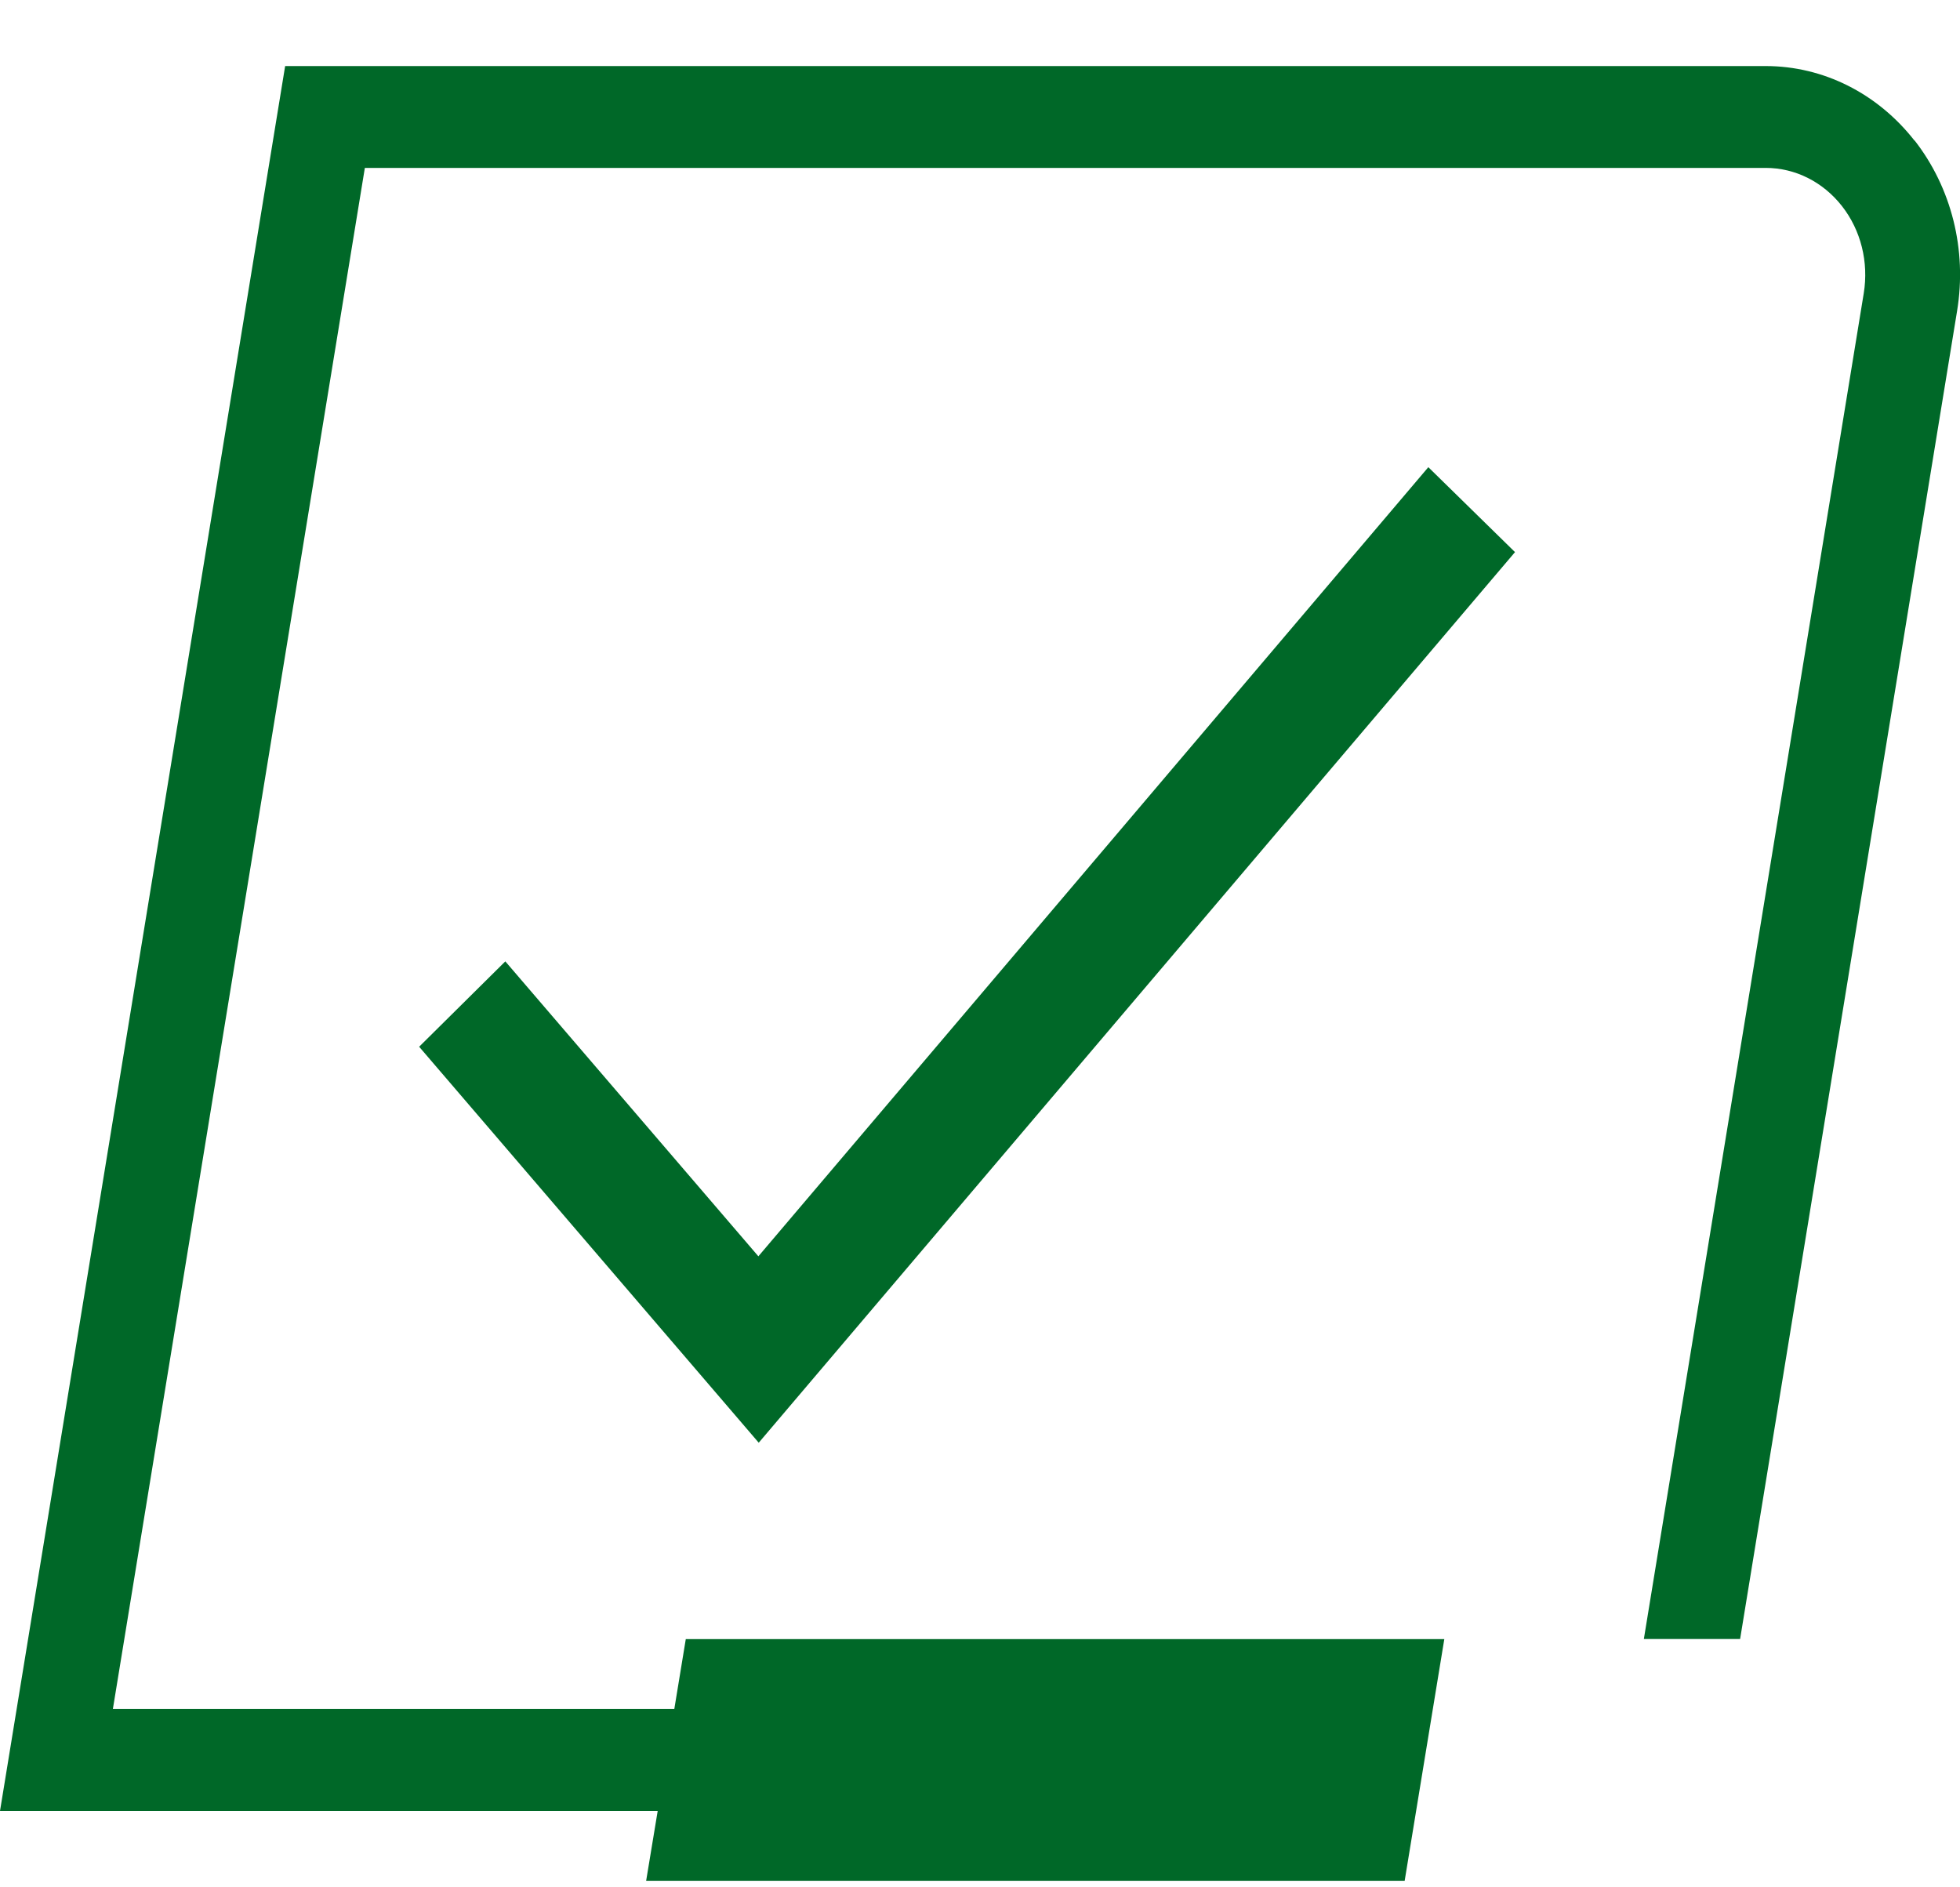
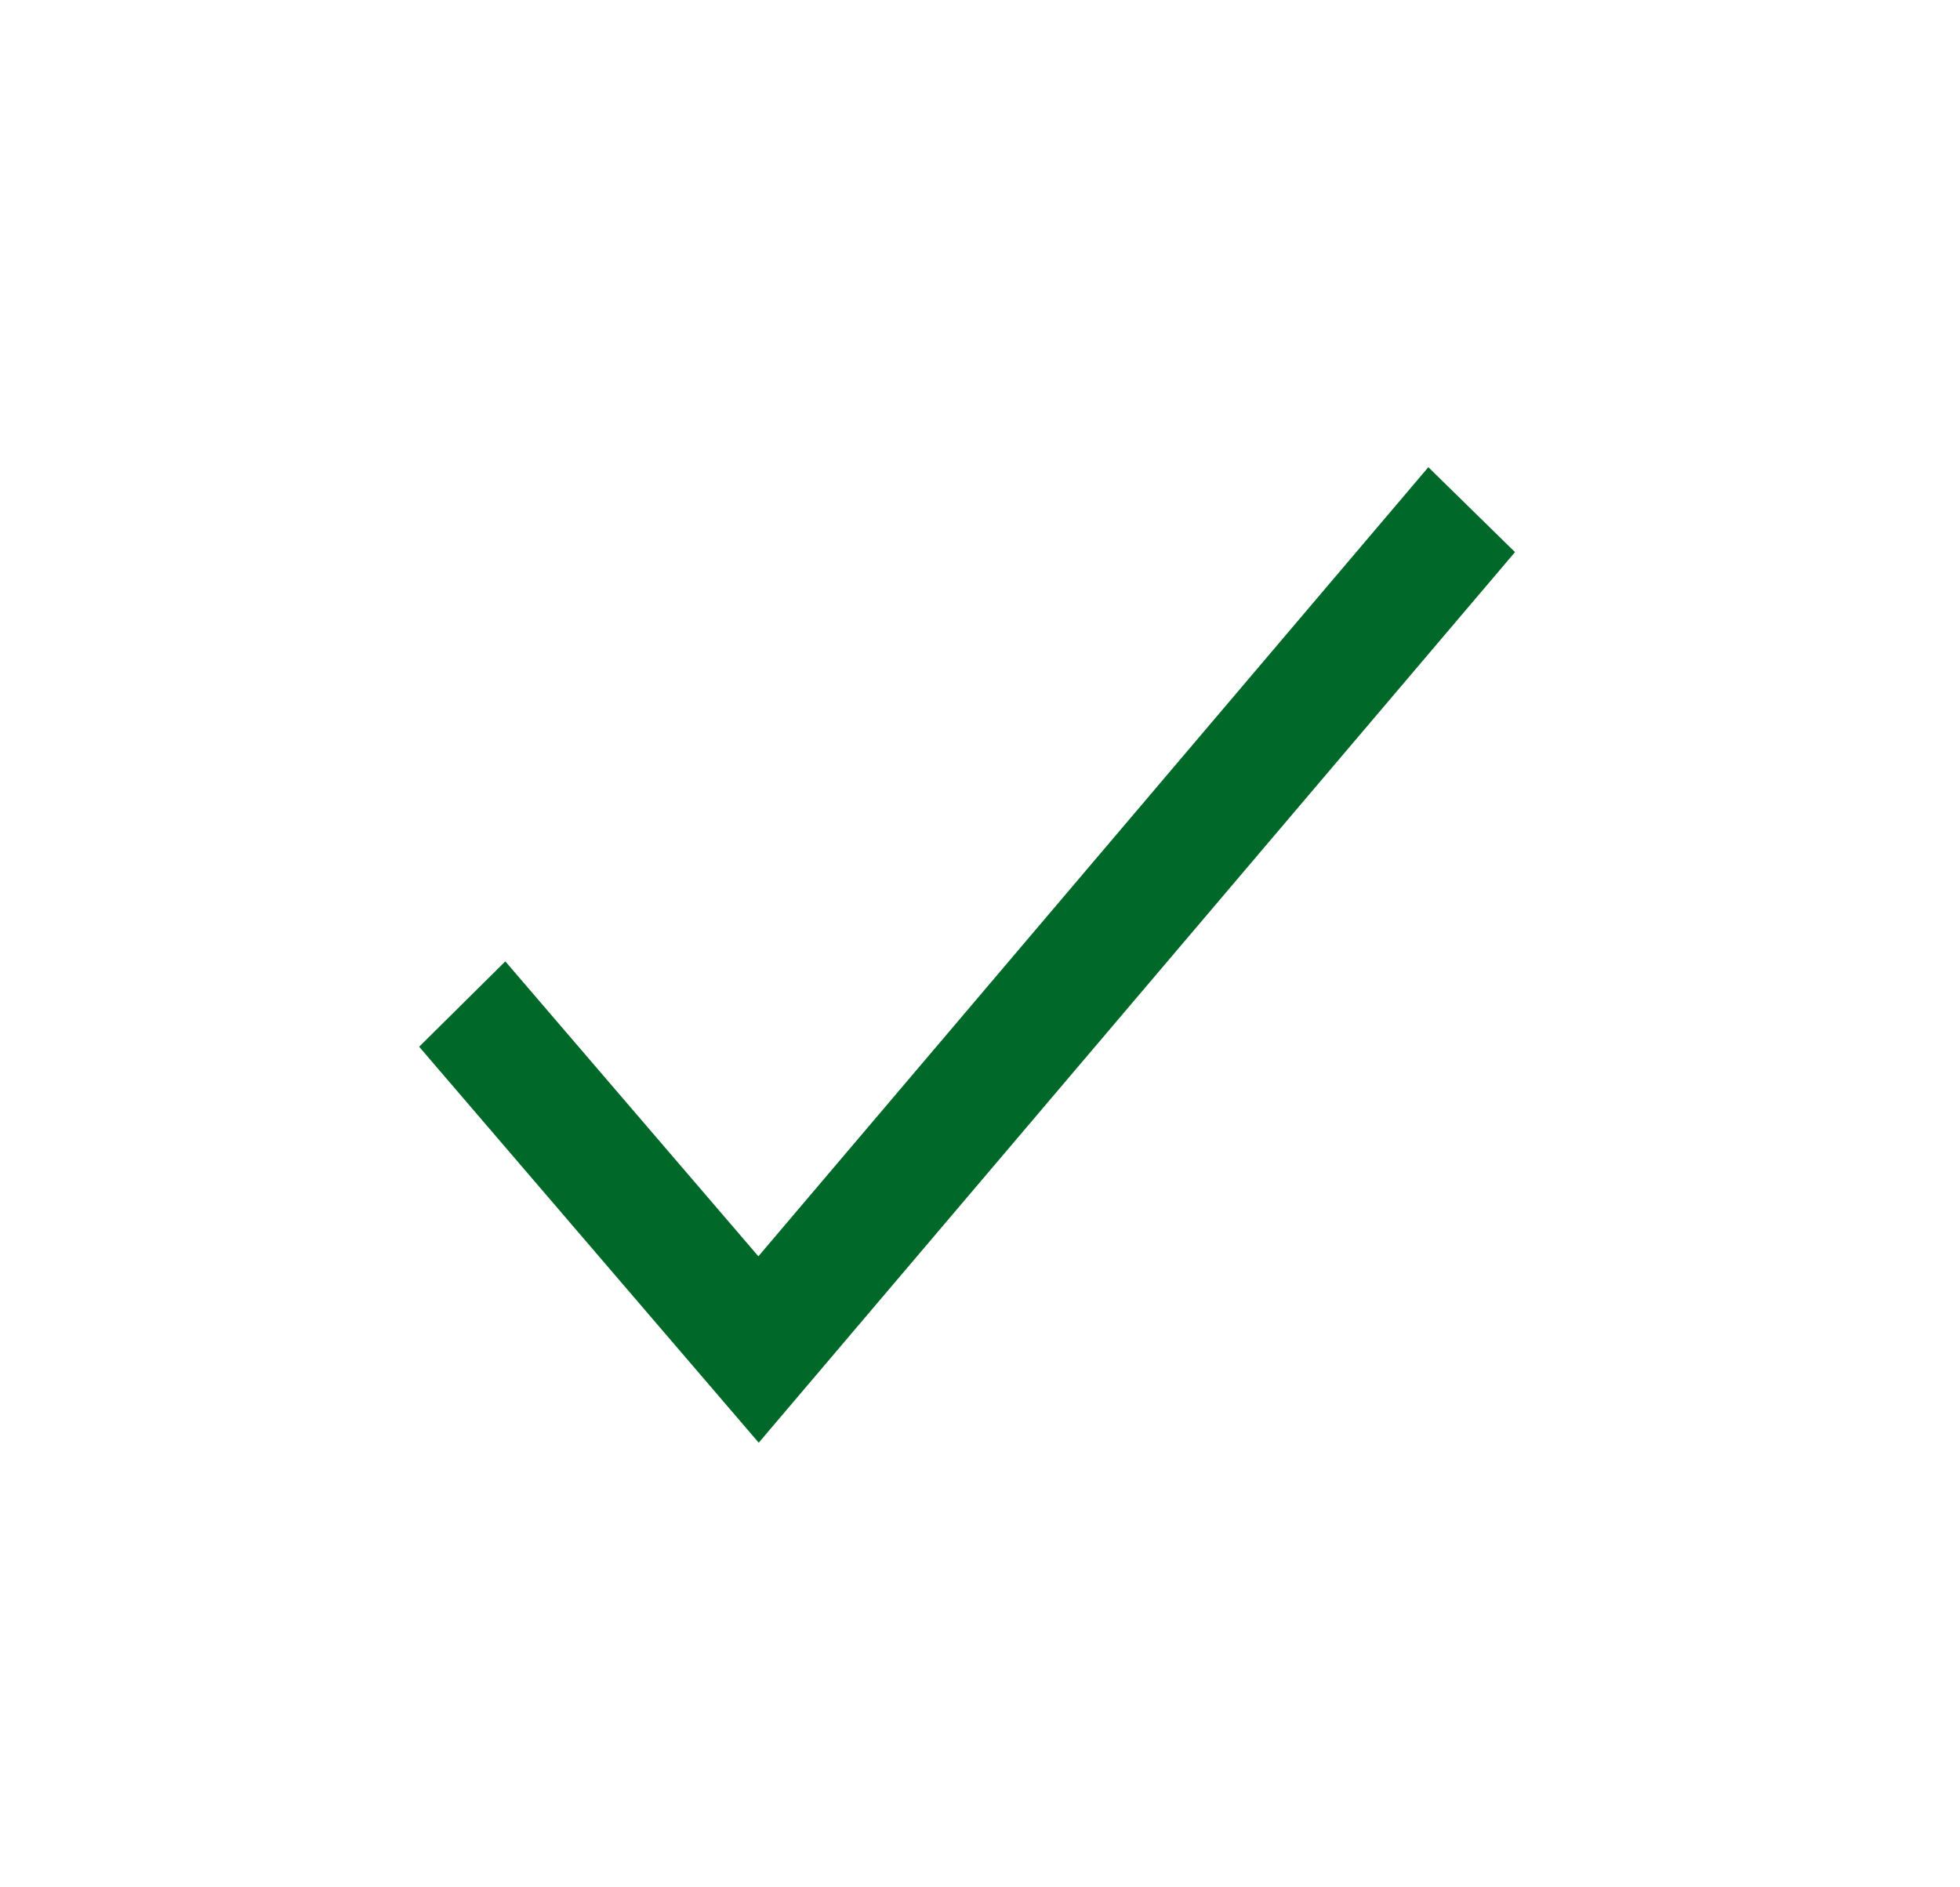
<svg xmlns="http://www.w3.org/2000/svg" width="27" height="26" viewBox="0 0 27 26" fill="none">
-   <path d="M26.374 1.938C25.864 1.286 25.117 0.91 24.323 0.91H3.928L0 24.948H9.06L8.901 25.91H19.35L19.896 22.581H9.447L9.289 23.543H1.555L5.026 2.313H24.323C24.73 2.313 25.112 2.505 25.374 2.839C25.635 3.172 25.744 3.611 25.674 4.041L22.645 22.579H23.971L26.96 4.283C27.098 3.442 26.883 2.587 26.374 1.934V1.938Z" fill="#006828" />
  <path d="M10.452 19.875L5.774 14.42L6.961 13.244L10.447 17.307L19.676 6.436L20.87 7.606L10.452 19.875Z" fill="#006828" />
</svg>